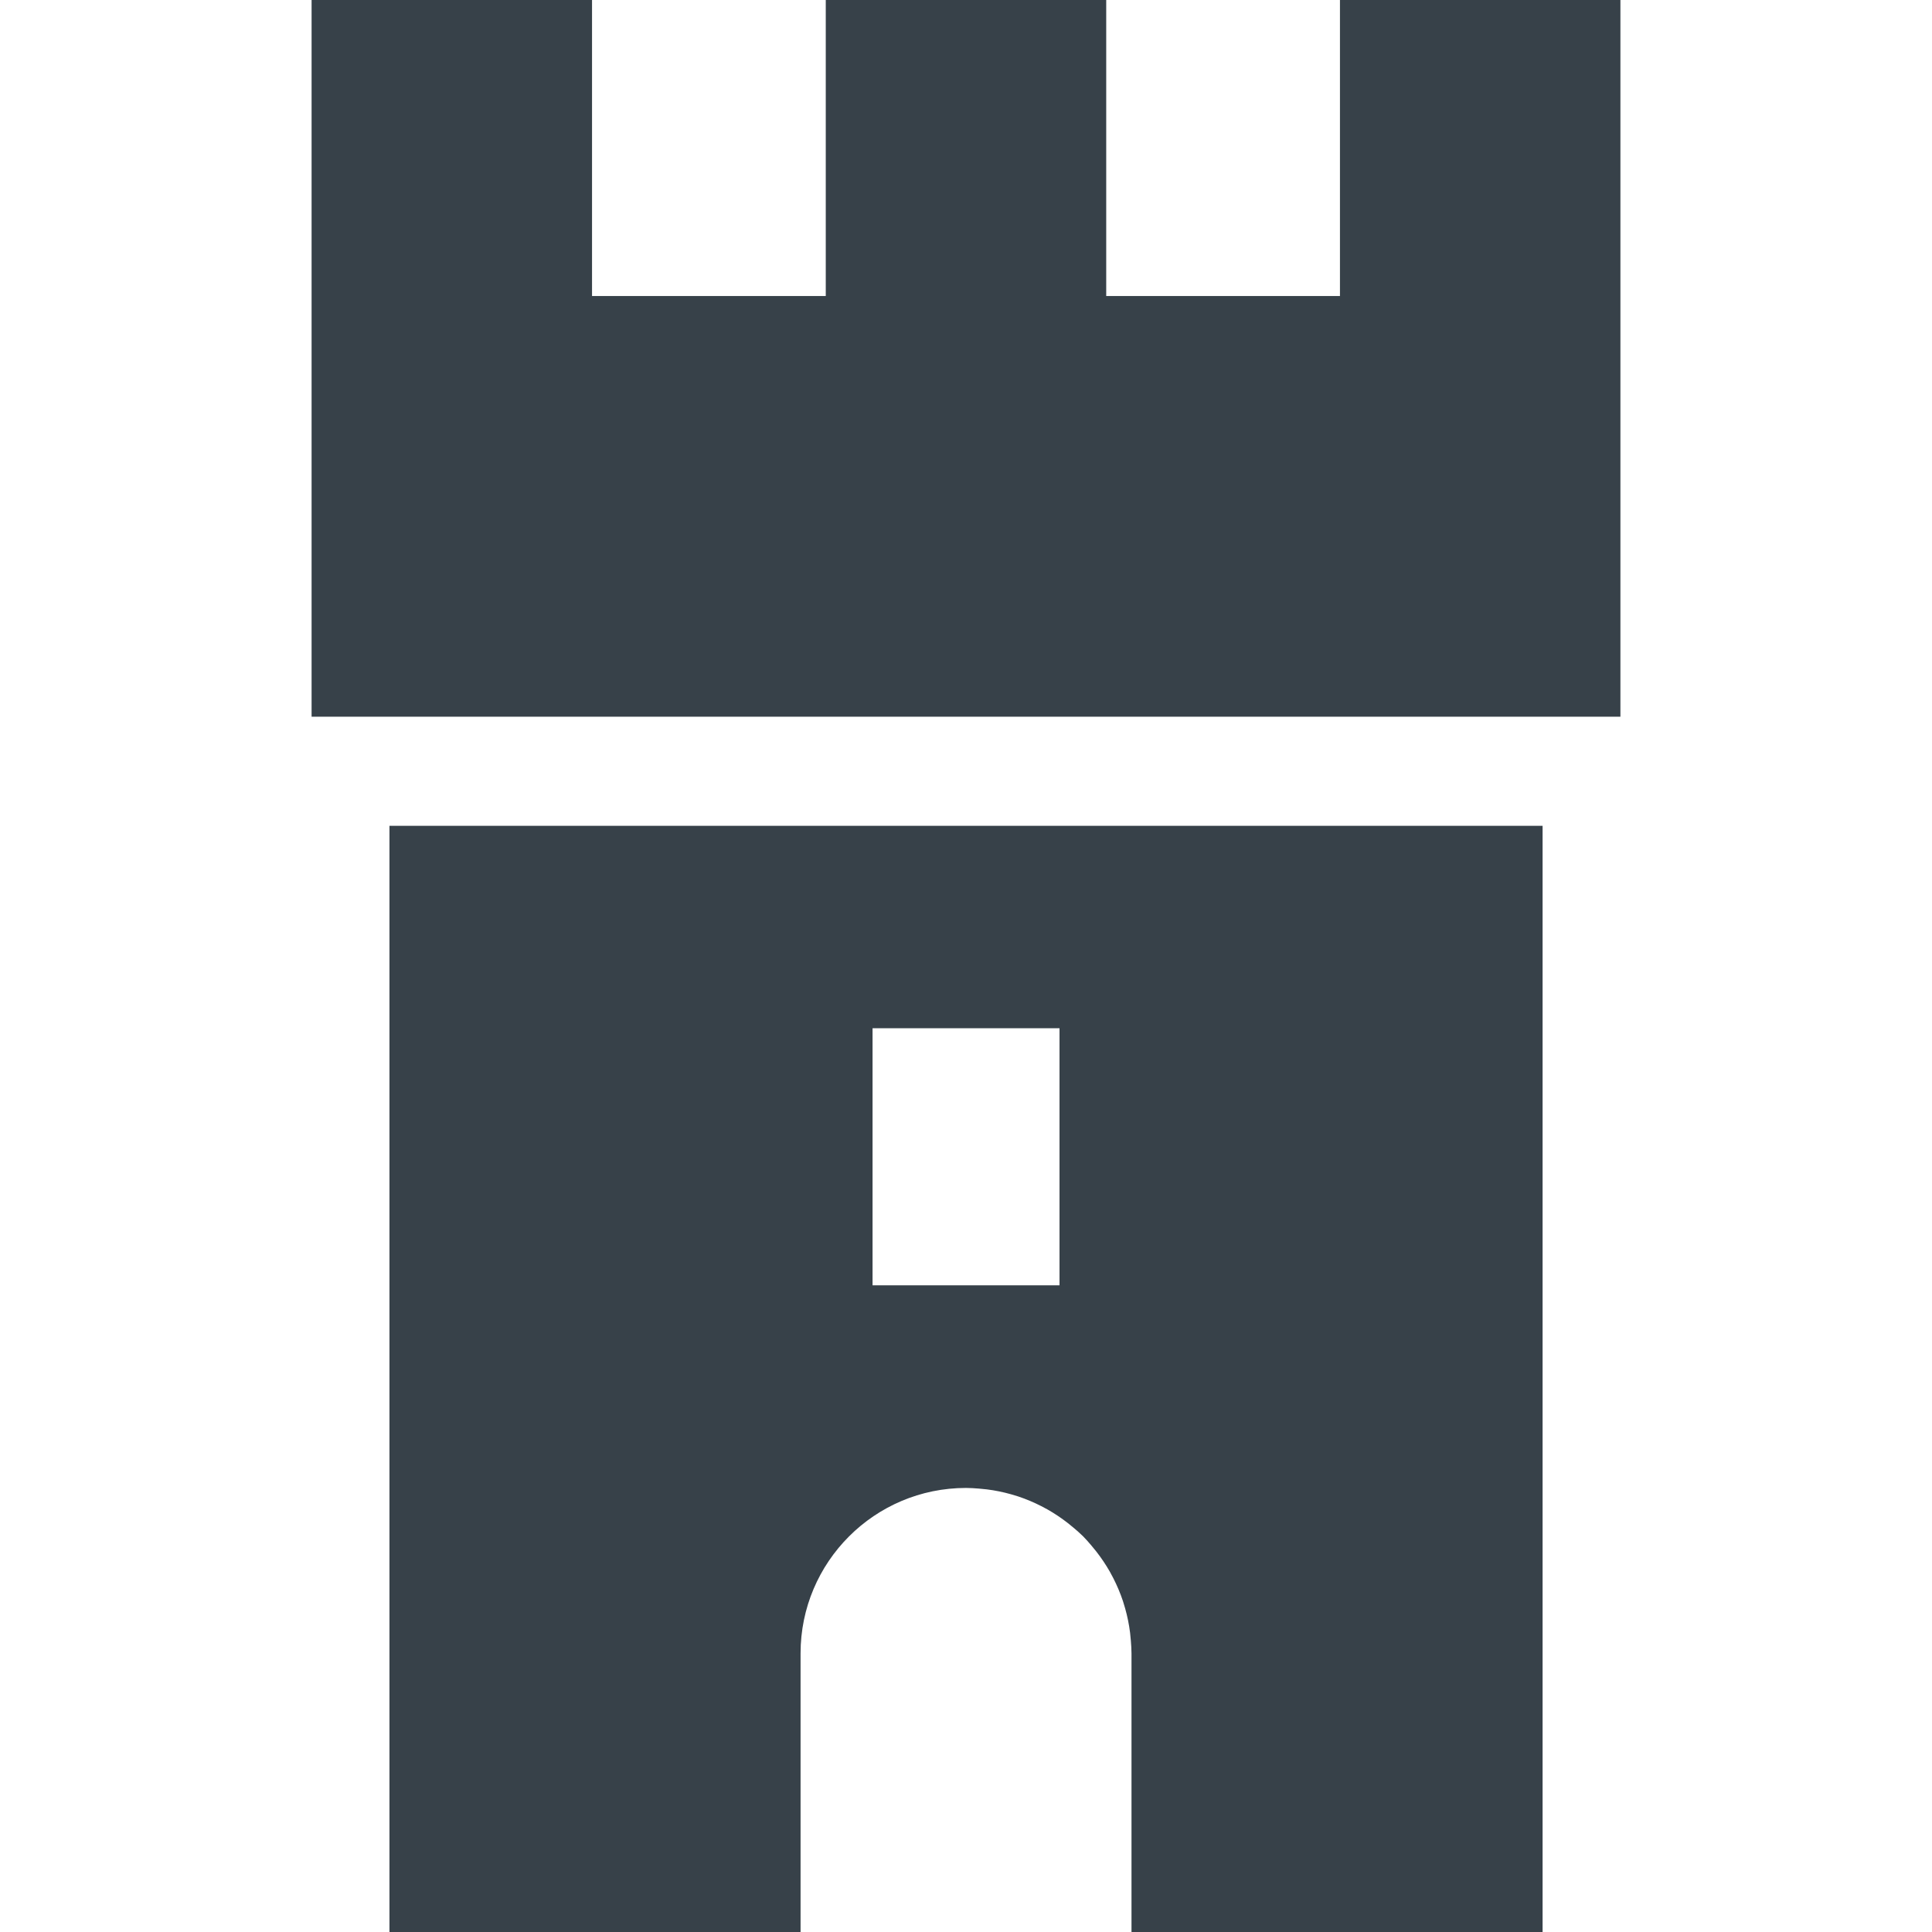
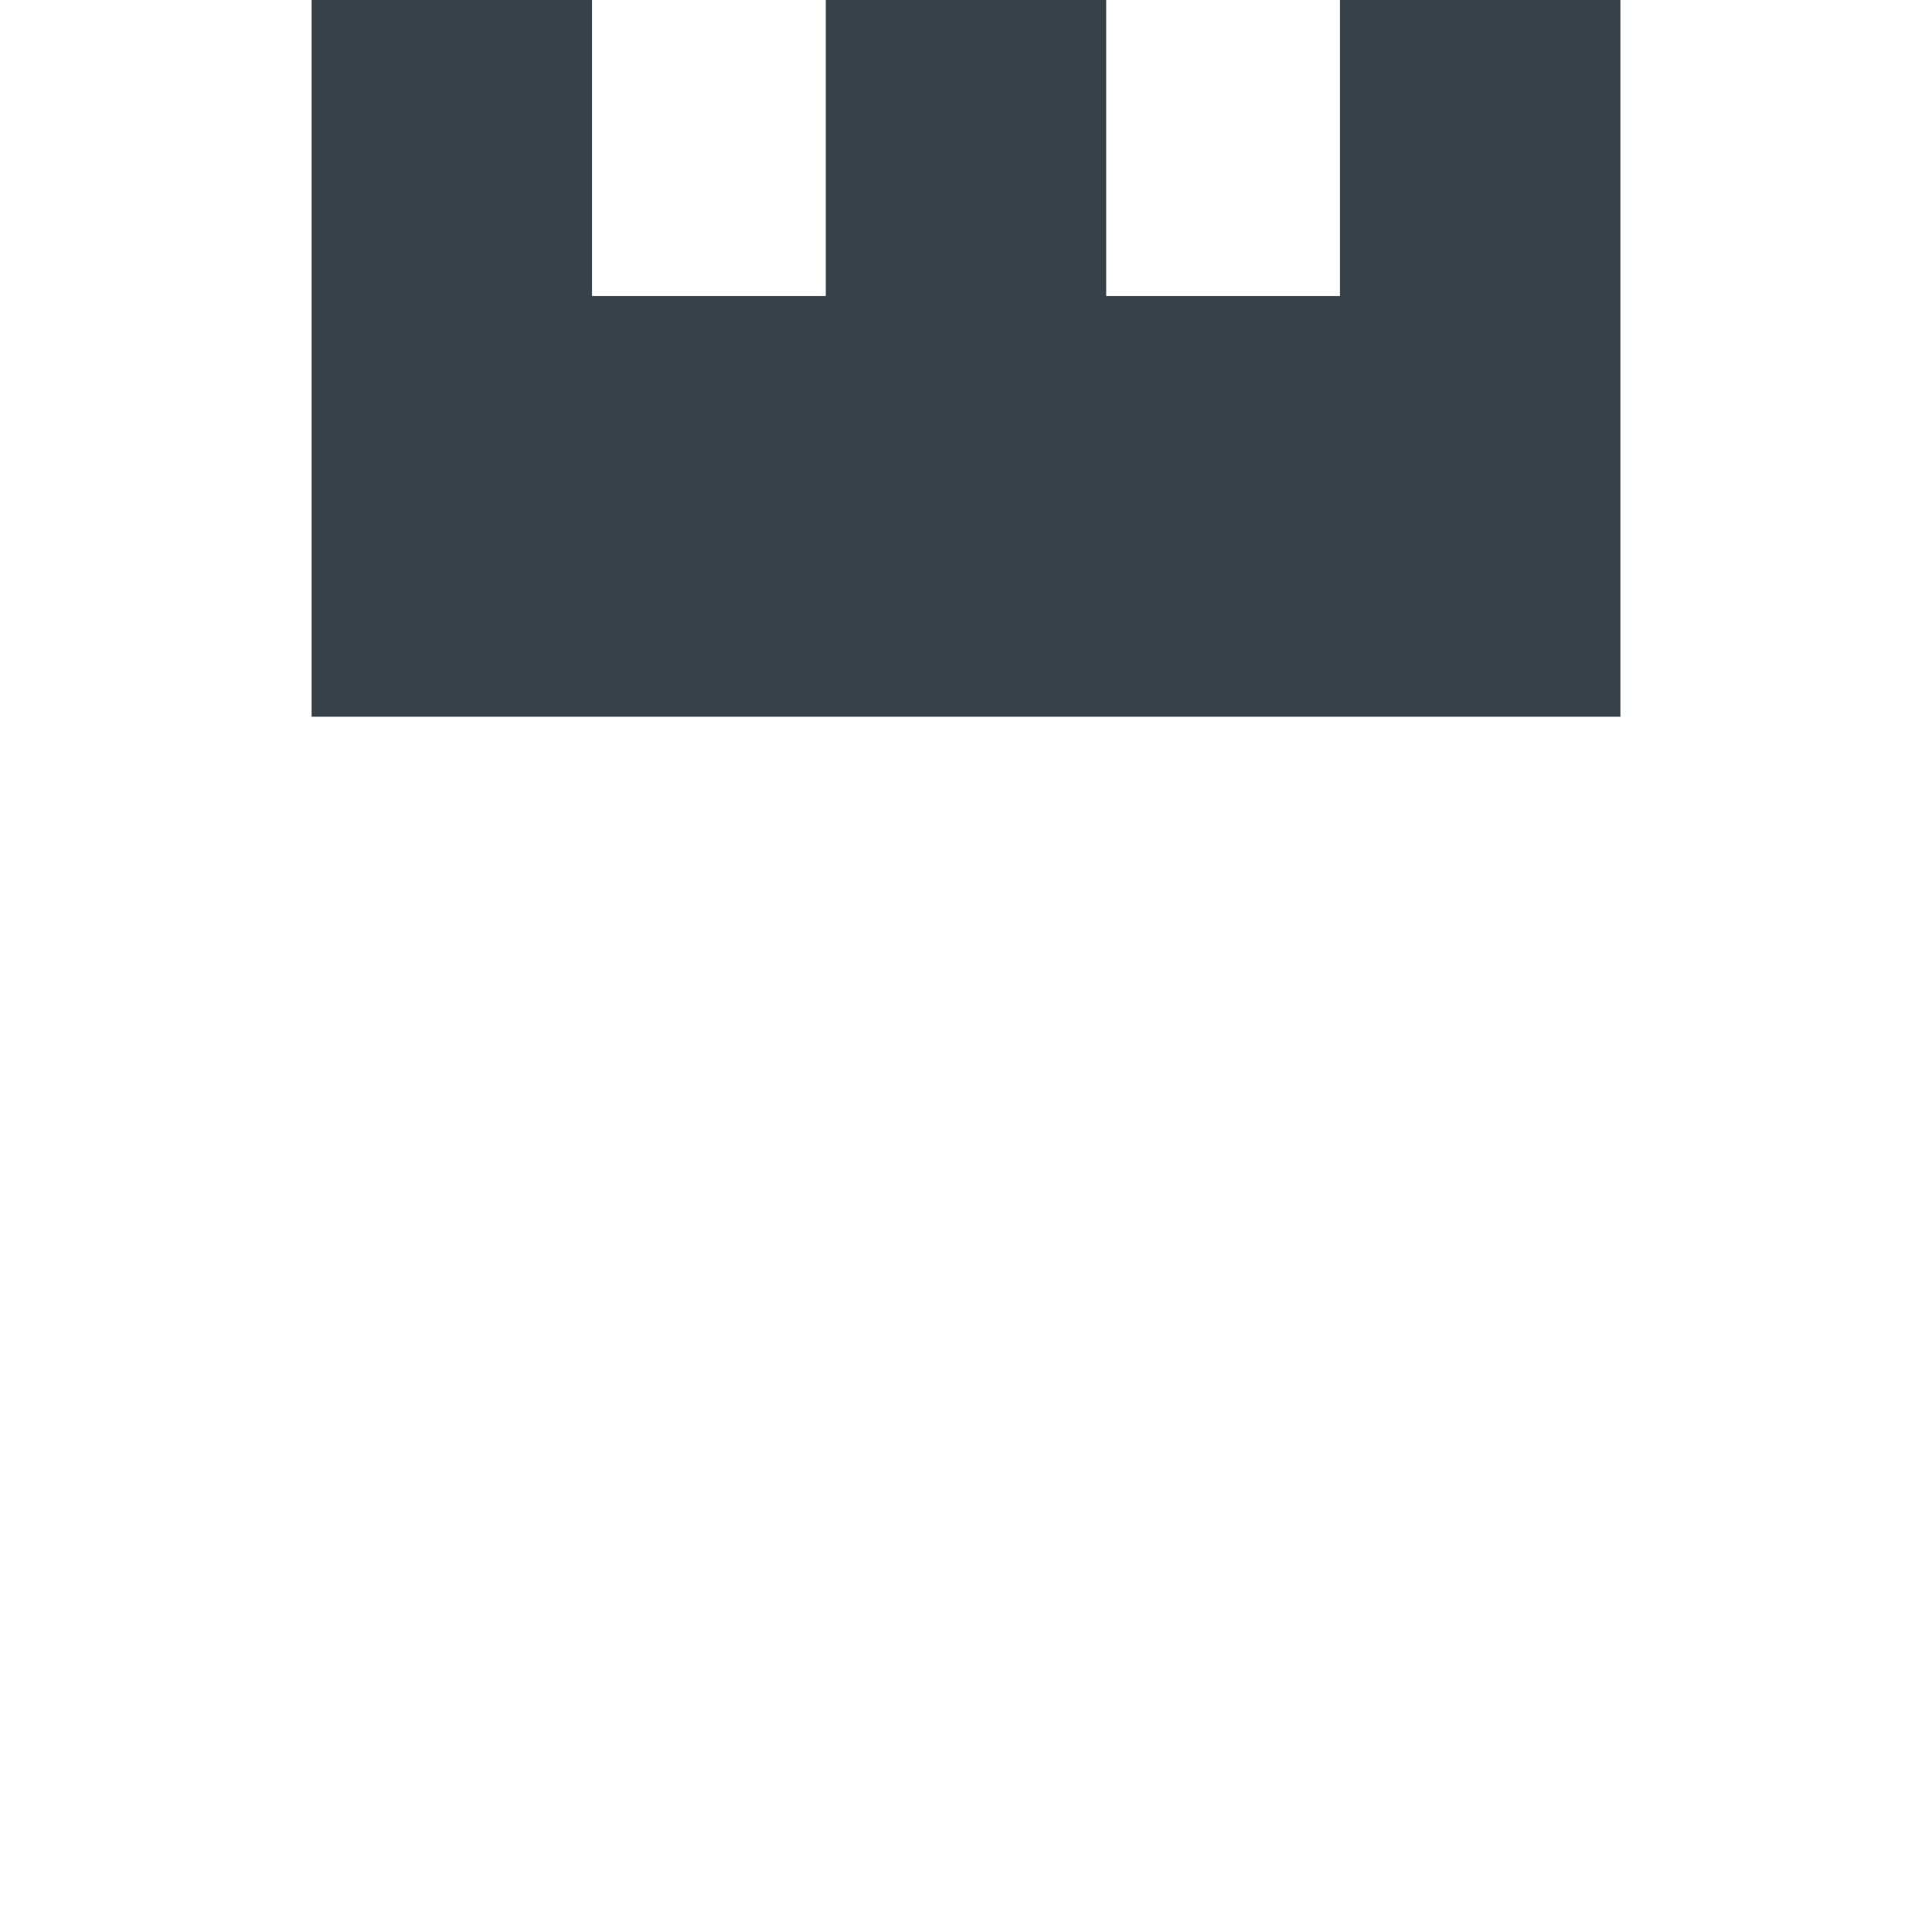
<svg xmlns="http://www.w3.org/2000/svg" version="1.1" id="_x31_0" x="0px" y="0px" viewBox="0 0 512 512" style="enable-background:new 0 0 512 512;" xml:space="preserve">
  <style type="text/css">
	.st0{fill:#374149;}
</style>
  <g>
    <polygon class="st0" points="355.102,0 355.102,78.371 355.102,78.45 293.16,78.45 293.16,0 218.836,0 218.836,78.371    218.836,78.45 156.894,78.45 156.894,0 82.574,0 82.574,78.45 82.574,111.484 82.574,189.934 429.426,189.934 429.426,111.484    429.426,78.45 429.426,0  " />
-     <path class="st0" d="M103.371,218.855L103.371,218.855h-0.16V512h108.453h0.332l0,0h0.161v-73.828   c0-24.219,19.633-43.852,43.851-43.852c1.133,0,2.246,0.086,3.359,0.168c0.707,0.055,1.414,0.122,2.114,0.207   c2.207,0.274,4.355,0.715,6.442,1.301c0.656,0.184,1.304,0.375,1.949,0.59c2.086,0.696,4.094,1.543,6.027,2.531   c0.582,0.298,1.16,0.598,1.726,0.918c1.883,1.07,3.672,2.278,5.371,3.598c0.566,0.442,1.122,0.894,1.668,1.367   c0.809,0.695,1.618,1.39,2.371,2.141c0.75,0.758,1.45,1.562,2.141,2.371c0.473,0.546,0.93,1.105,1.371,1.675   c1.32,1.696,2.523,3.481,3.59,5.356c0.324,0.574,0.633,1.156,0.93,1.742c0.985,1.934,1.832,3.942,2.527,6.024   c0.211,0.644,0.402,1.293,0.586,1.942c0.59,2.094,1.031,4.246,1.305,6.453c0.086,0.695,0.148,1.394,0.203,2.098   c0.086,1.114,0.171,2.23,0.171,3.371V512h108.942V218.855H104.305H103.371z M280.782,340.625h-49.547v-68.133h49.547v68.082   V340.625z" />
  </g>
</svg>